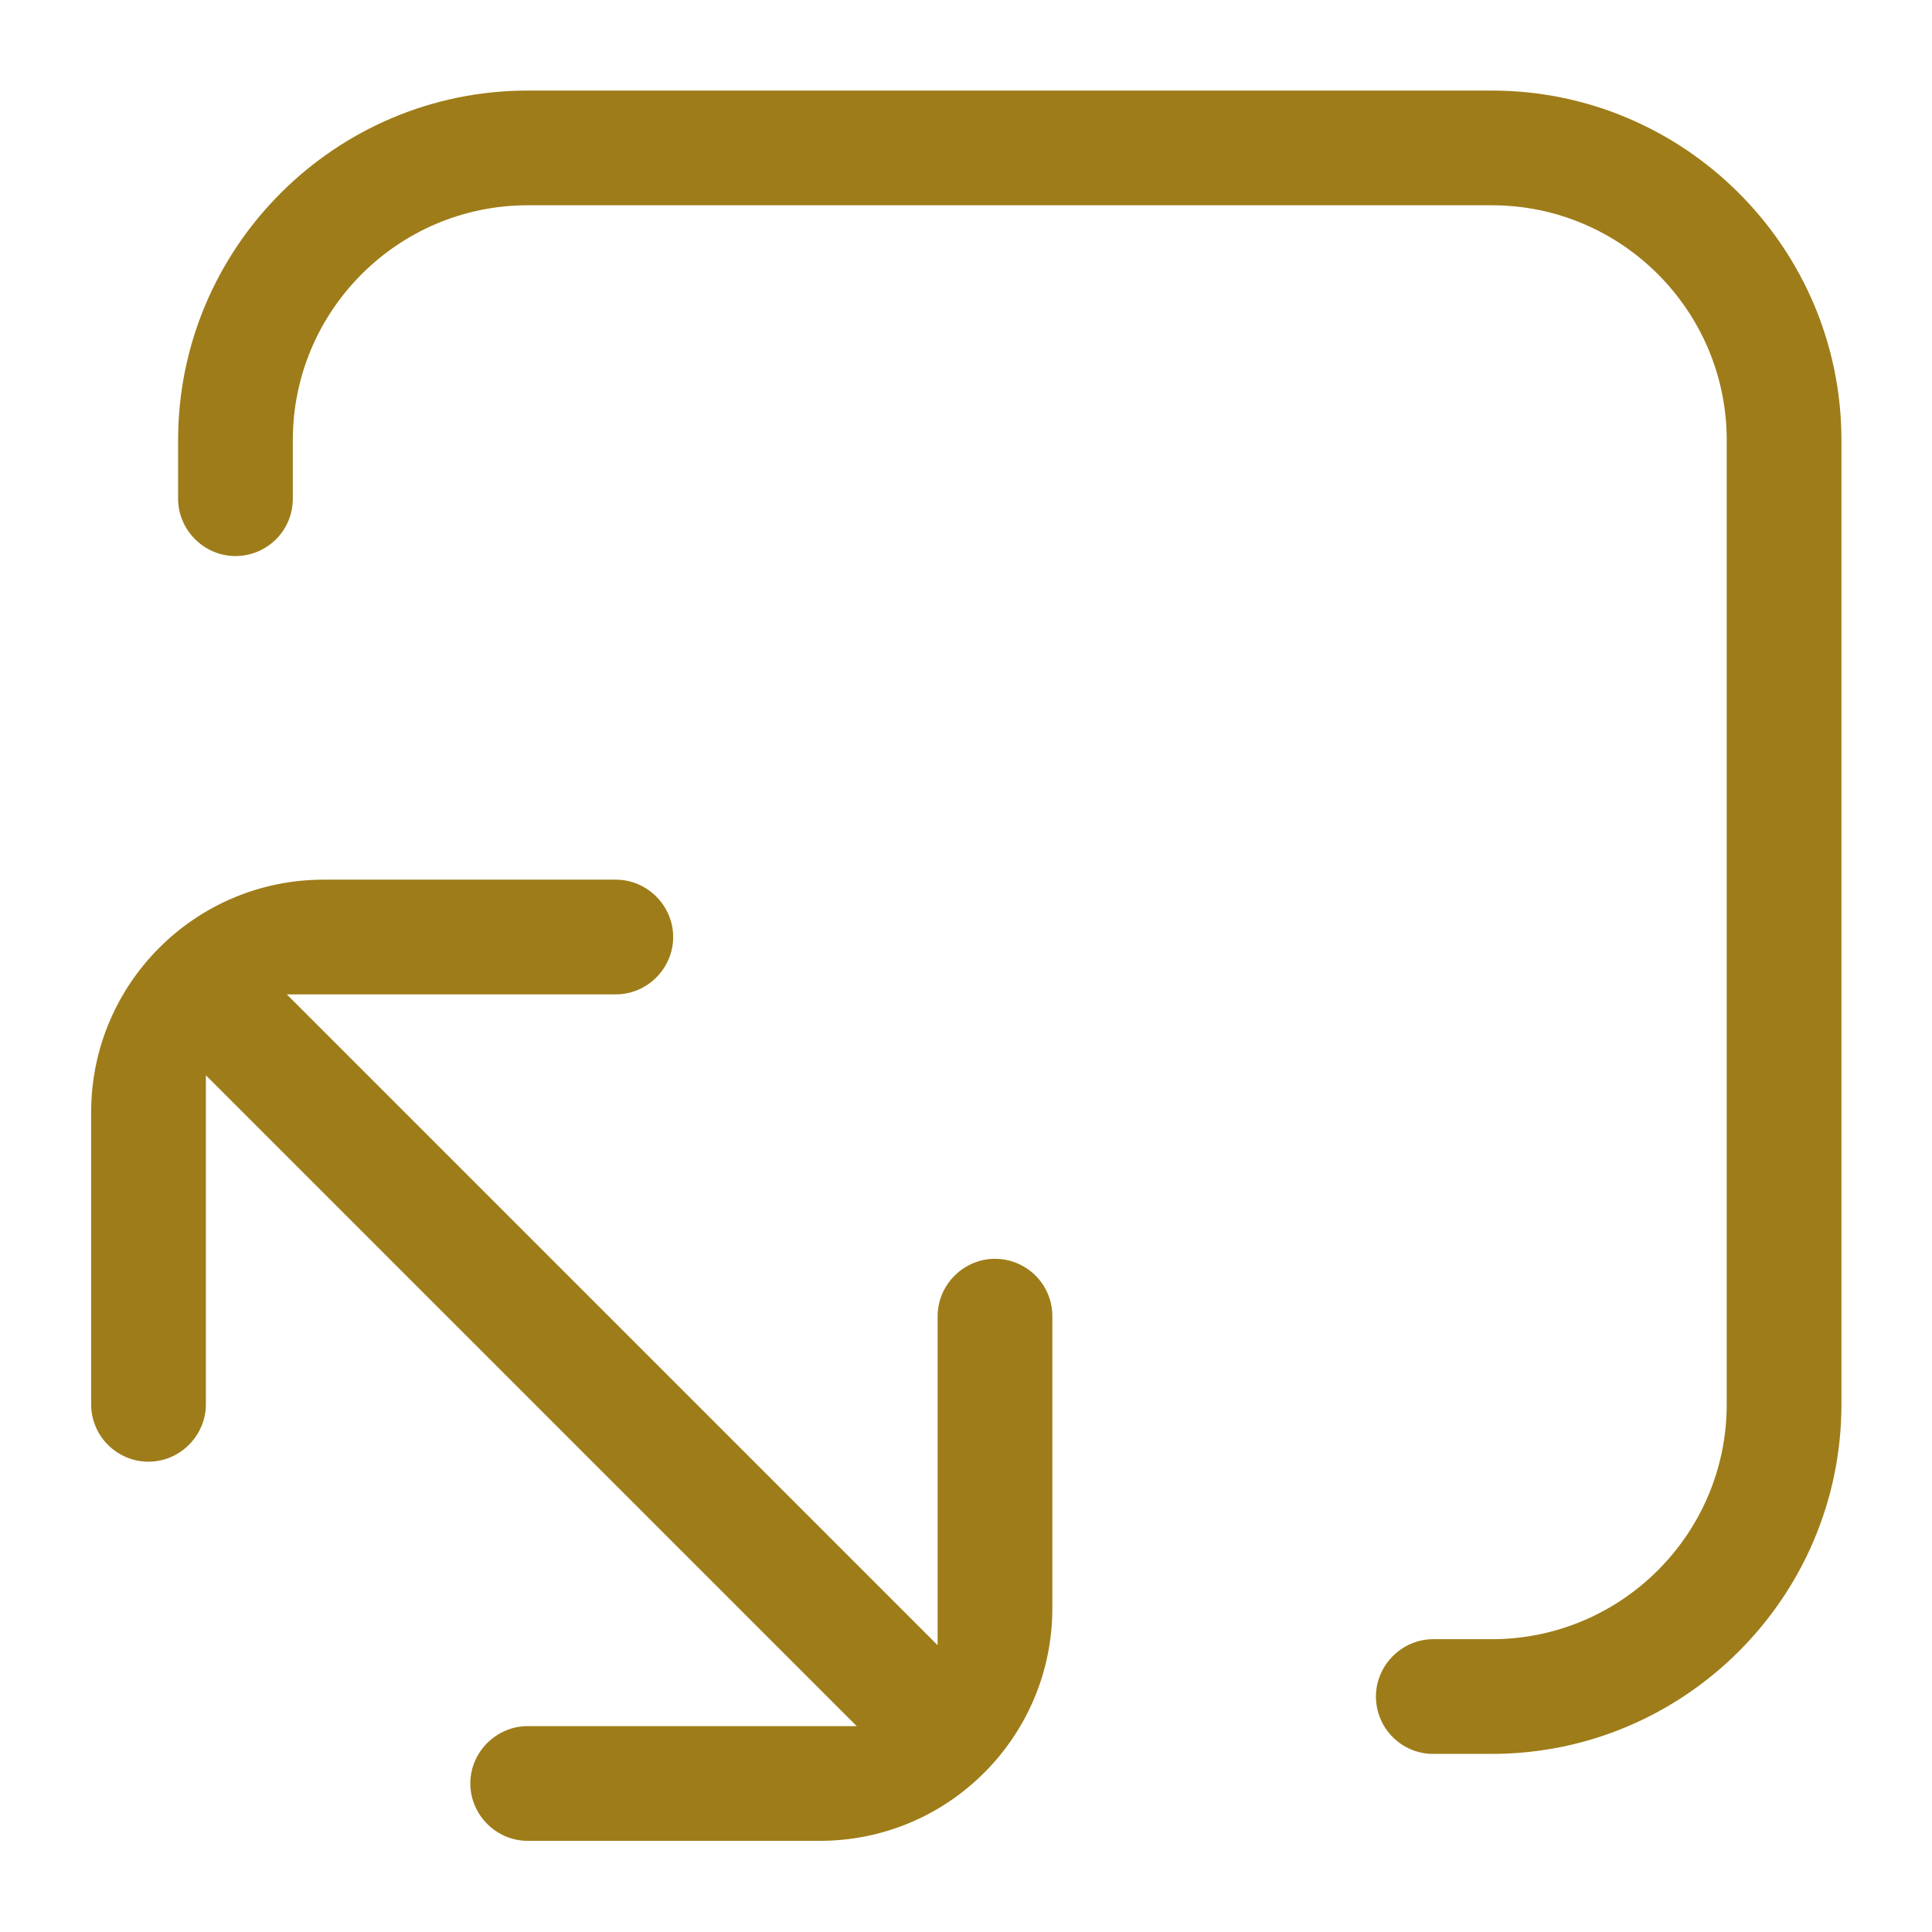
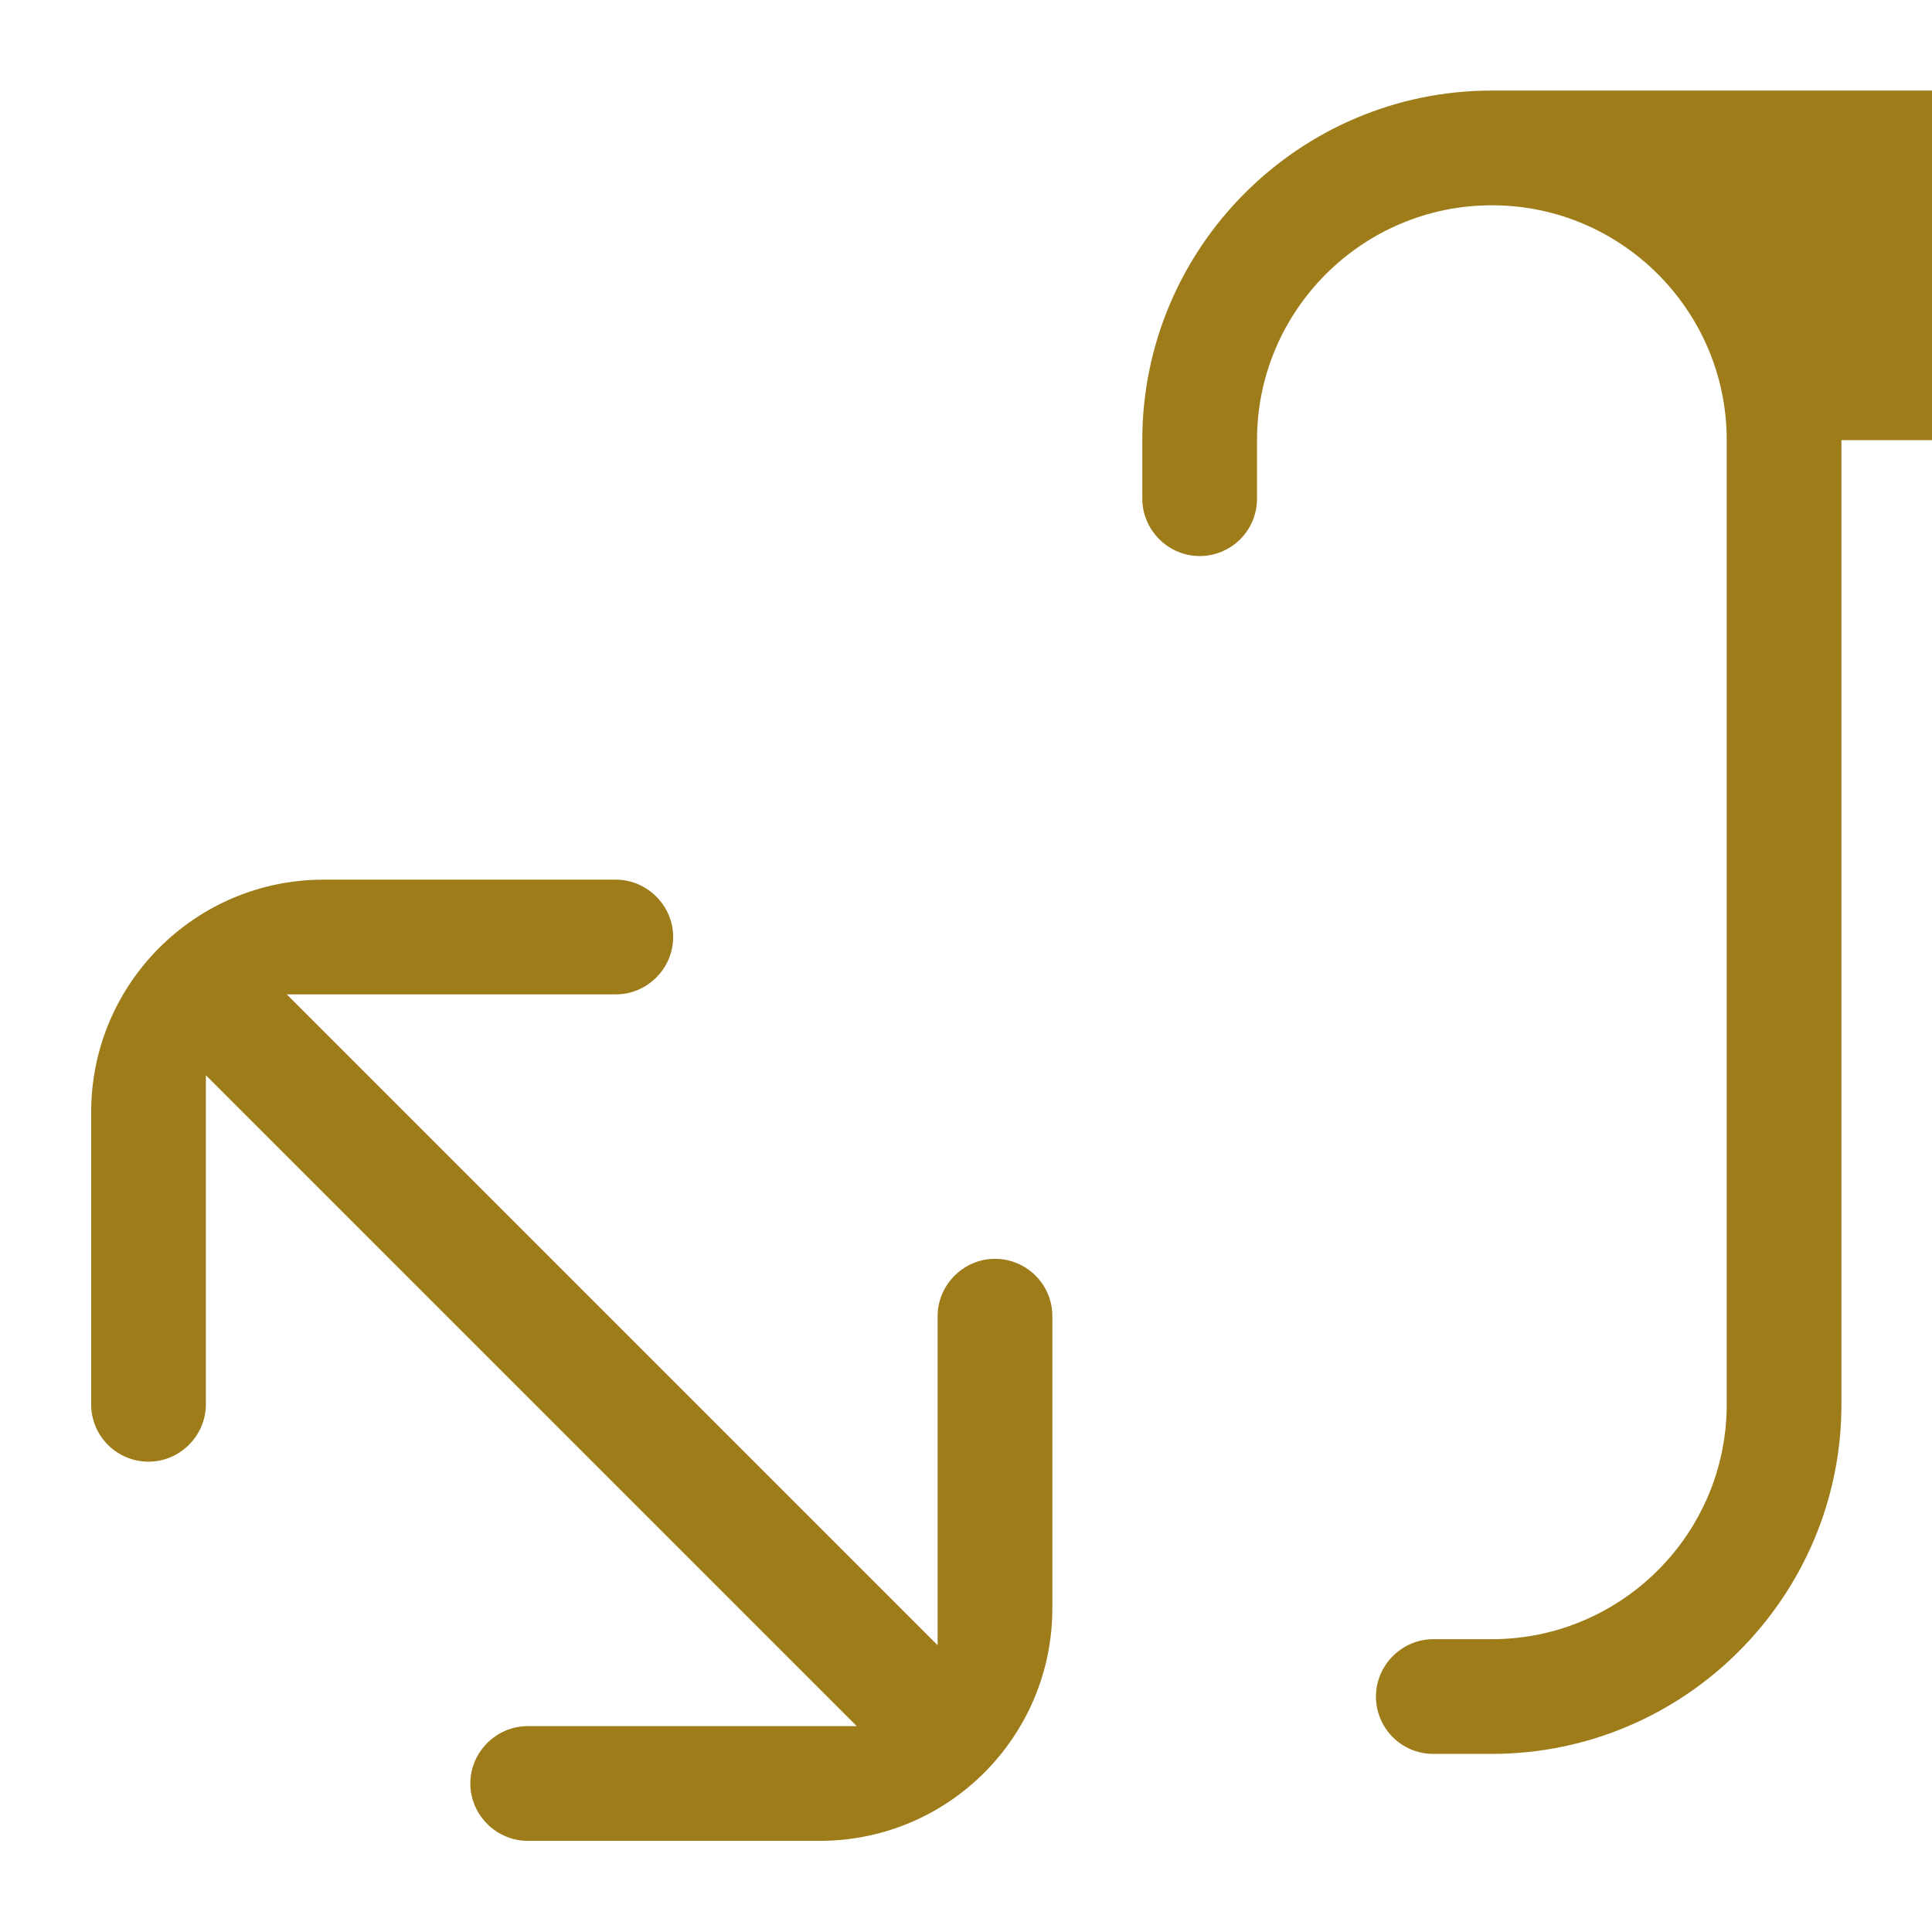
<svg xmlns="http://www.w3.org/2000/svg" viewBox="0 0 32 32">
-   <path d="m30.5 7.29v15.97c0 3.19-2.6 5.79-5.79 5.79h-.97c-.53 0-.95-.43-.95-.95s.43-.95.95-.95h.97c2.14 0 3.89-1.74 3.89-3.89v-15.97c0-2.14-1.74-3.89-3.89-3.89h-15.97c-2.14 0-3.89 1.74-3.89 3.89v.97c0 .53-.43.95-.95.95s-.95-.43-.95-.95v-.97c0-3.19 2.6-5.79 5.79-5.79h15.97c3.19 0 5.79 2.6 5.79 5.79zm-14.02 13.56c-.52 0-.95.43-.95.95v5.45l-10.78-10.78h5.45c.52 0 .95-.43.95-.95s-.43-.95-.95-.95h-4.84c-2.13 0-3.85 1.73-3.85 3.85v4.84c0 .53.43.95.95.95s.95-.43.95-.95v-5.45l10.78 10.78h-5.45c-.52 0-.95.43-.95.95s.43.95.95.95h4.84c2.13 0 3.85-1.73 3.85-3.85v-4.84c0-.53-.43-.95-.95-.95z" fill="#9e7c19" />
+   <path d="m30.5 7.29v15.97c0 3.19-2.6 5.79-5.79 5.79h-.97c-.53 0-.95-.43-.95-.95s.43-.95.95-.95h.97c2.14 0 3.89-1.74 3.89-3.89v-15.97c0-2.14-1.74-3.89-3.89-3.89c-2.14 0-3.89 1.74-3.89 3.89v.97c0 .53-.43.95-.95.95s-.95-.43-.95-.95v-.97c0-3.19 2.6-5.79 5.79-5.79h15.97c3.19 0 5.79 2.6 5.79 5.79zm-14.02 13.56c-.52 0-.95.43-.95.95v5.45l-10.78-10.78h5.45c.52 0 .95-.43.95-.95s-.43-.95-.95-.95h-4.84c-2.13 0-3.85 1.73-3.85 3.85v4.84c0 .53.43.95.95.95s.95-.43.95-.95v-5.45l10.78 10.78h-5.45c-.52 0-.95.43-.95.95s.43.95.95.95h4.84c2.13 0 3.85-1.73 3.85-3.85v-4.84c0-.53-.43-.95-.95-.95z" fill="#9e7c19" />
</svg>